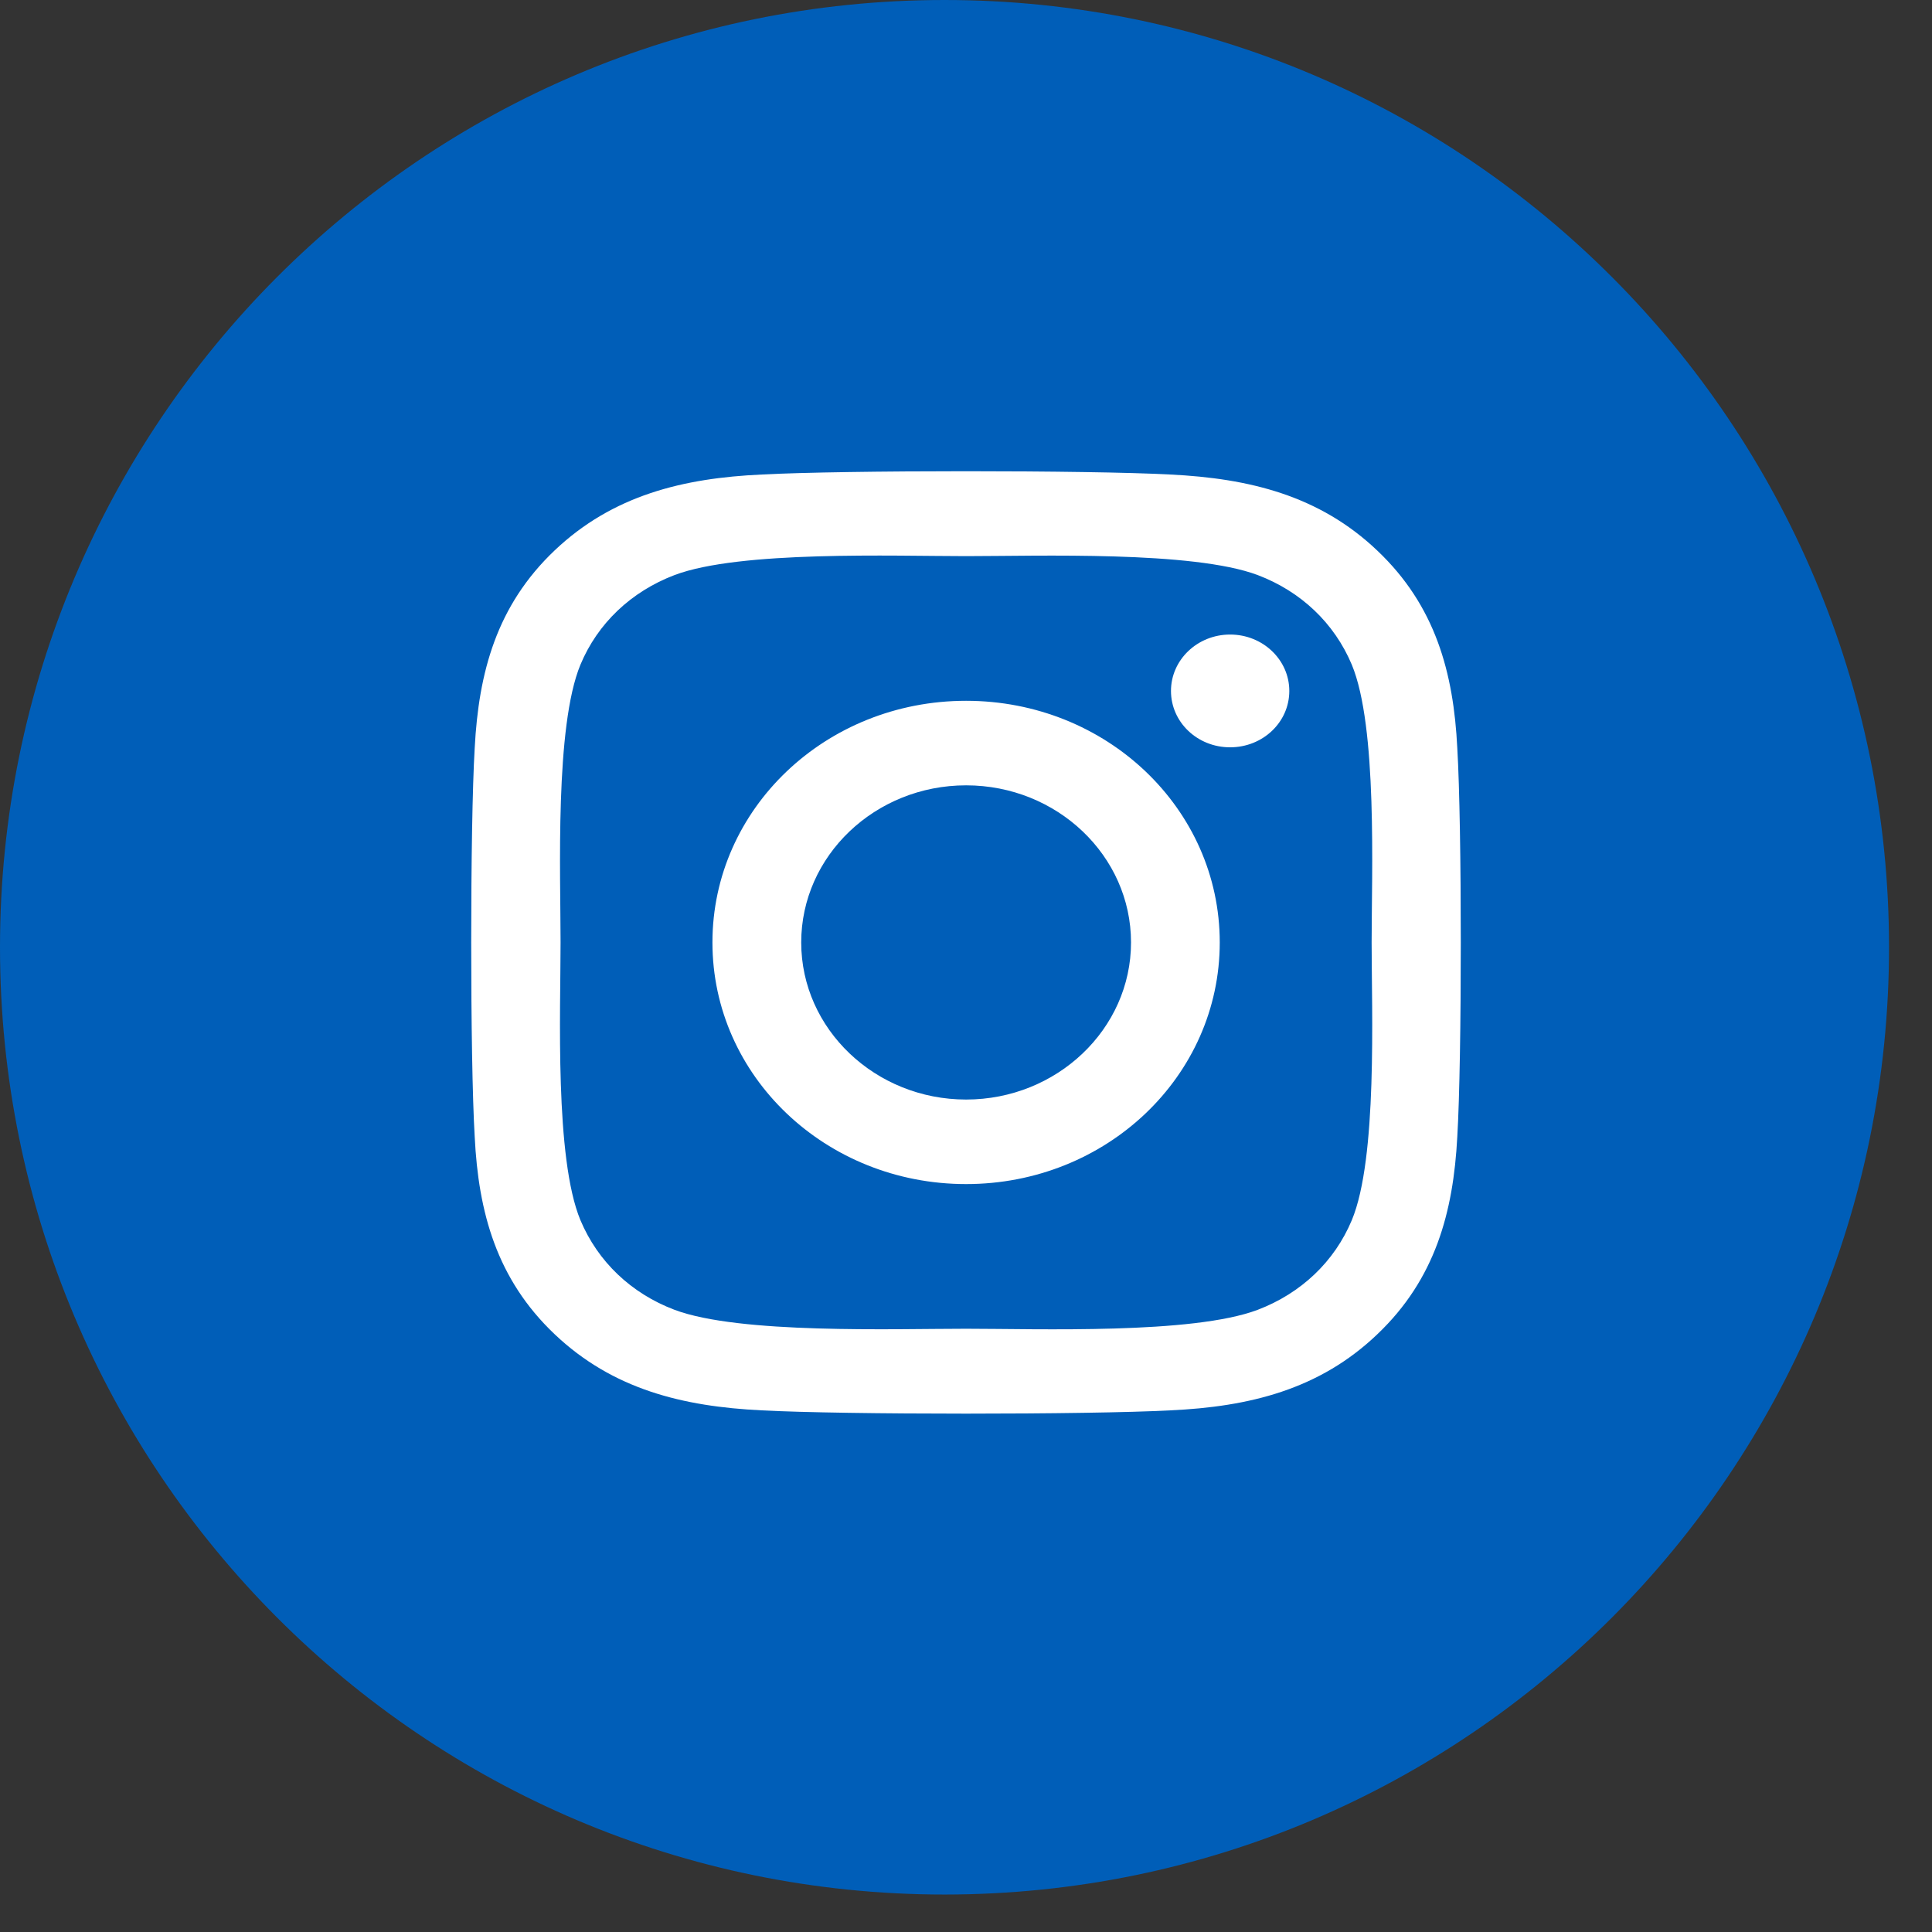
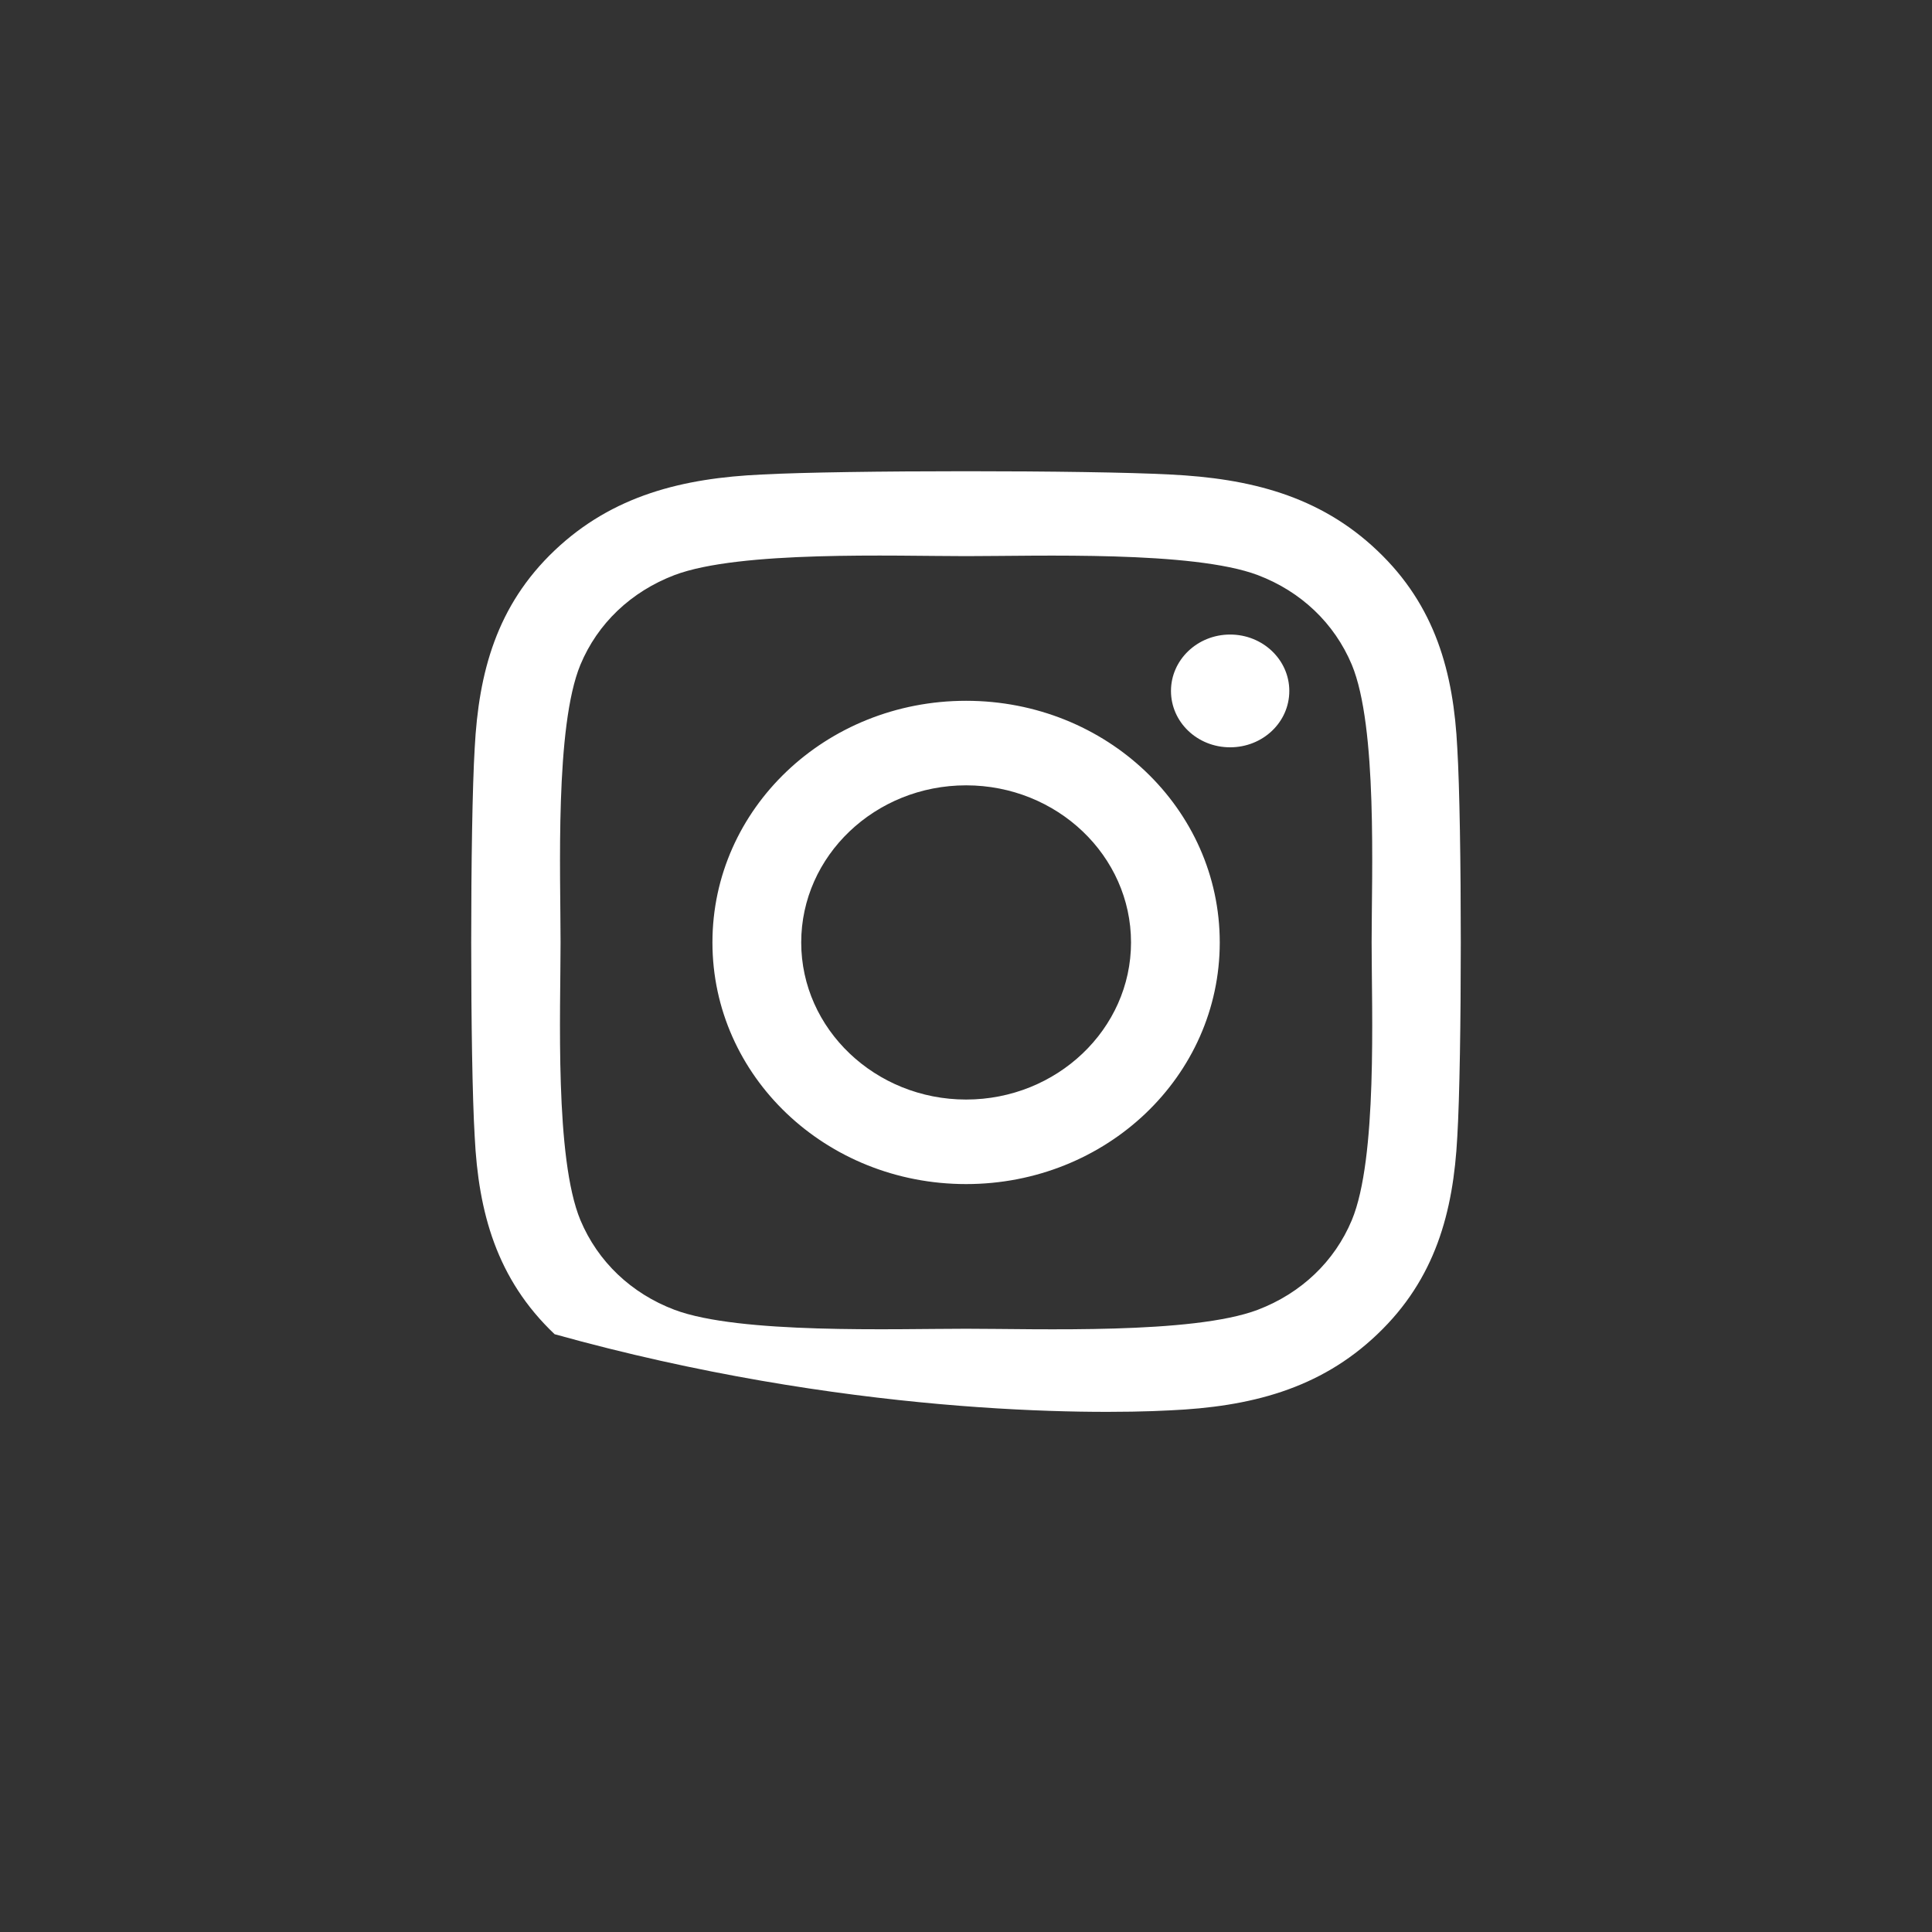
<svg xmlns="http://www.w3.org/2000/svg" width="41px" height="41px" viewBox="0 0 41 41" version="1.1">
  <rect x="0" y="0" width="41" height="41" fill="#333333" stroke="none" />
  <title>Group 13</title>
  <g id="Symbols" stroke="none" stroke-width="1" fill="none" fill-rule="evenodd">
    <g id="Footer/Footer-(With-CQC)" transform="translate(-1135, -567)">
      <g id="Group-13" transform="translate(1135, 567)">
-         <path d="M20.044,0 C8.975,0 0,9.001 0,20.103 C0,31.207 8.975,40.205 20.044,40.205 C31.114,40.205 40.088,31.207 40.088,20.103 C40.088,9.001 31.114,0 20.044,0 L20.044,0 Z" id="Path" fill="#005EB8" />
-         <path d="M20.502,14.872 C17.523,14.872 15.119,17.162 15.119,20 C15.119,22.838 17.523,25.128 20.502,25.128 C23.482,25.128 25.885,22.838 25.885,20 C25.885,17.162 23.482,14.872 20.502,14.872 Z M20.502,23.334 C18.577,23.334 17.003,21.839 17.003,20 C17.003,18.161 18.572,16.666 20.502,16.666 C22.433,16.666 24.002,18.161 24.002,20 C24.002,21.839 22.428,23.334 20.502,23.334 L20.502,23.334 Z M27.361,14.663 C27.361,15.327 26.799,15.859 26.105,15.859 C25.407,15.859 24.85,15.323 24.85,14.663 C24.85,14.002 25.412,13.466 26.105,13.466 C26.799,13.466 27.361,14.002 27.361,14.663 Z M30.926,15.876 C30.847,14.274 30.462,12.855 29.23,11.686 C28.003,10.517 26.513,10.151 24.831,10.07 C23.098,9.977 17.902,9.977 16.169,10.07 C14.492,10.146 13.002,10.512 11.77,11.681 C10.538,12.851 10.158,14.27 10.074,15.872 C9.975,17.523 9.975,22.472 10.074,24.124 C10.153,25.726 10.538,27.145 11.77,28.314 C13.002,29.483 14.487,29.849 16.169,29.93 C17.902,30.023 23.098,30.023 24.831,29.93 C26.513,29.854 28.003,29.488 29.23,28.314 C30.458,27.145 30.842,25.726 30.926,24.124 C31.025,22.472 31.025,17.528 30.926,15.876 Z M28.687,25.895 C28.321,26.77 27.614,27.444 26.691,27.796 C25.309,28.319 22.03,28.198 20.502,28.198 C18.975,28.198 15.691,28.314 14.314,27.796 C13.395,27.448 12.688,26.775 12.318,25.895 C11.77,24.579 11.896,21.455 11.896,20 C11.896,18.545 11.774,15.417 12.318,14.105 C12.683,13.23 13.391,12.556 14.314,12.204 C15.696,11.681 18.975,11.802 20.502,11.802 C22.03,11.802 25.314,11.686 26.691,12.204 C27.609,12.552 28.317,13.225 28.687,14.105 C29.235,15.421 29.108,18.545 29.108,20 C29.108,21.455 29.235,24.583 28.687,25.895 Z" id="instagram" fill="#ffffff" fill-rule="nonzero" />
+         <path d="M20.502,14.872 C17.523,14.872 15.119,17.162 15.119,20 C15.119,22.838 17.523,25.128 20.502,25.128 C23.482,25.128 25.885,22.838 25.885,20 C25.885,17.162 23.482,14.872 20.502,14.872 Z M20.502,23.334 C18.577,23.334 17.003,21.839 17.003,20 C17.003,18.161 18.572,16.666 20.502,16.666 C22.433,16.666 24.002,18.161 24.002,20 C24.002,21.839 22.428,23.334 20.502,23.334 L20.502,23.334 Z M27.361,14.663 C27.361,15.327 26.799,15.859 26.105,15.859 C25.407,15.859 24.85,15.323 24.85,14.663 C24.85,14.002 25.412,13.466 26.105,13.466 C26.799,13.466 27.361,14.002 27.361,14.663 Z M30.926,15.876 C30.847,14.274 30.462,12.855 29.23,11.686 C28.003,10.517 26.513,10.151 24.831,10.07 C23.098,9.977 17.902,9.977 16.169,10.07 C14.492,10.146 13.002,10.512 11.77,11.681 C10.538,12.851 10.158,14.27 10.074,15.872 C9.975,17.523 9.975,22.472 10.074,24.124 C10.153,25.726 10.538,27.145 11.77,28.314 C17.902,30.023 23.098,30.023 24.831,29.93 C26.513,29.854 28.003,29.488 29.23,28.314 C30.458,27.145 30.842,25.726 30.926,24.124 C31.025,22.472 31.025,17.528 30.926,15.876 Z M28.687,25.895 C28.321,26.77 27.614,27.444 26.691,27.796 C25.309,28.319 22.03,28.198 20.502,28.198 C18.975,28.198 15.691,28.314 14.314,27.796 C13.395,27.448 12.688,26.775 12.318,25.895 C11.77,24.579 11.896,21.455 11.896,20 C11.896,18.545 11.774,15.417 12.318,14.105 C12.683,13.23 13.391,12.556 14.314,12.204 C15.696,11.681 18.975,11.802 20.502,11.802 C22.03,11.802 25.314,11.686 26.691,12.204 C27.609,12.552 28.317,13.225 28.687,14.105 C29.235,15.421 29.108,18.545 29.108,20 C29.108,21.455 29.235,24.583 28.687,25.895 Z" id="instagram" fill="#ffffff" fill-rule="nonzero" />
      </g>
    </g>
  </g>
</svg>